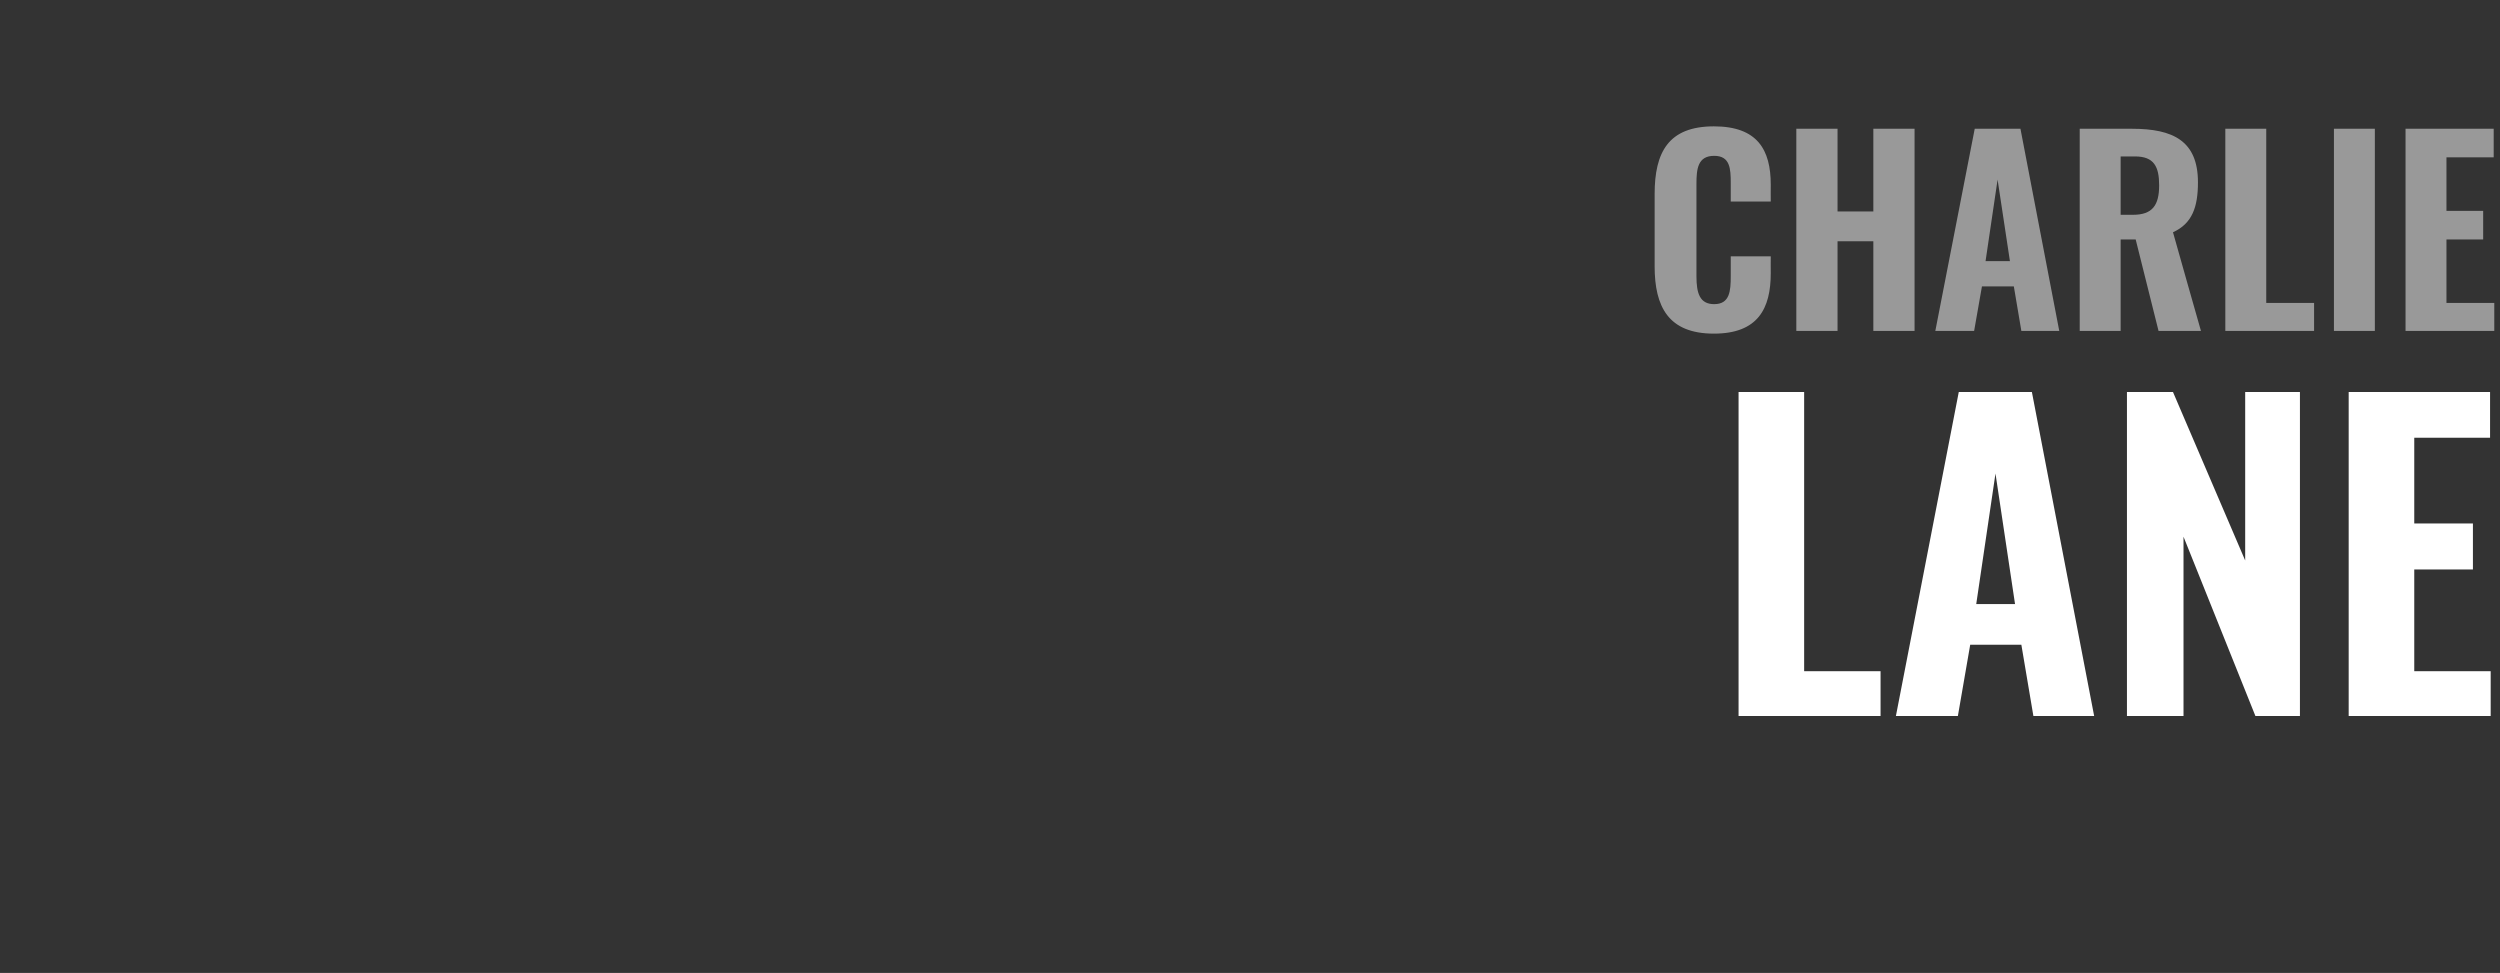
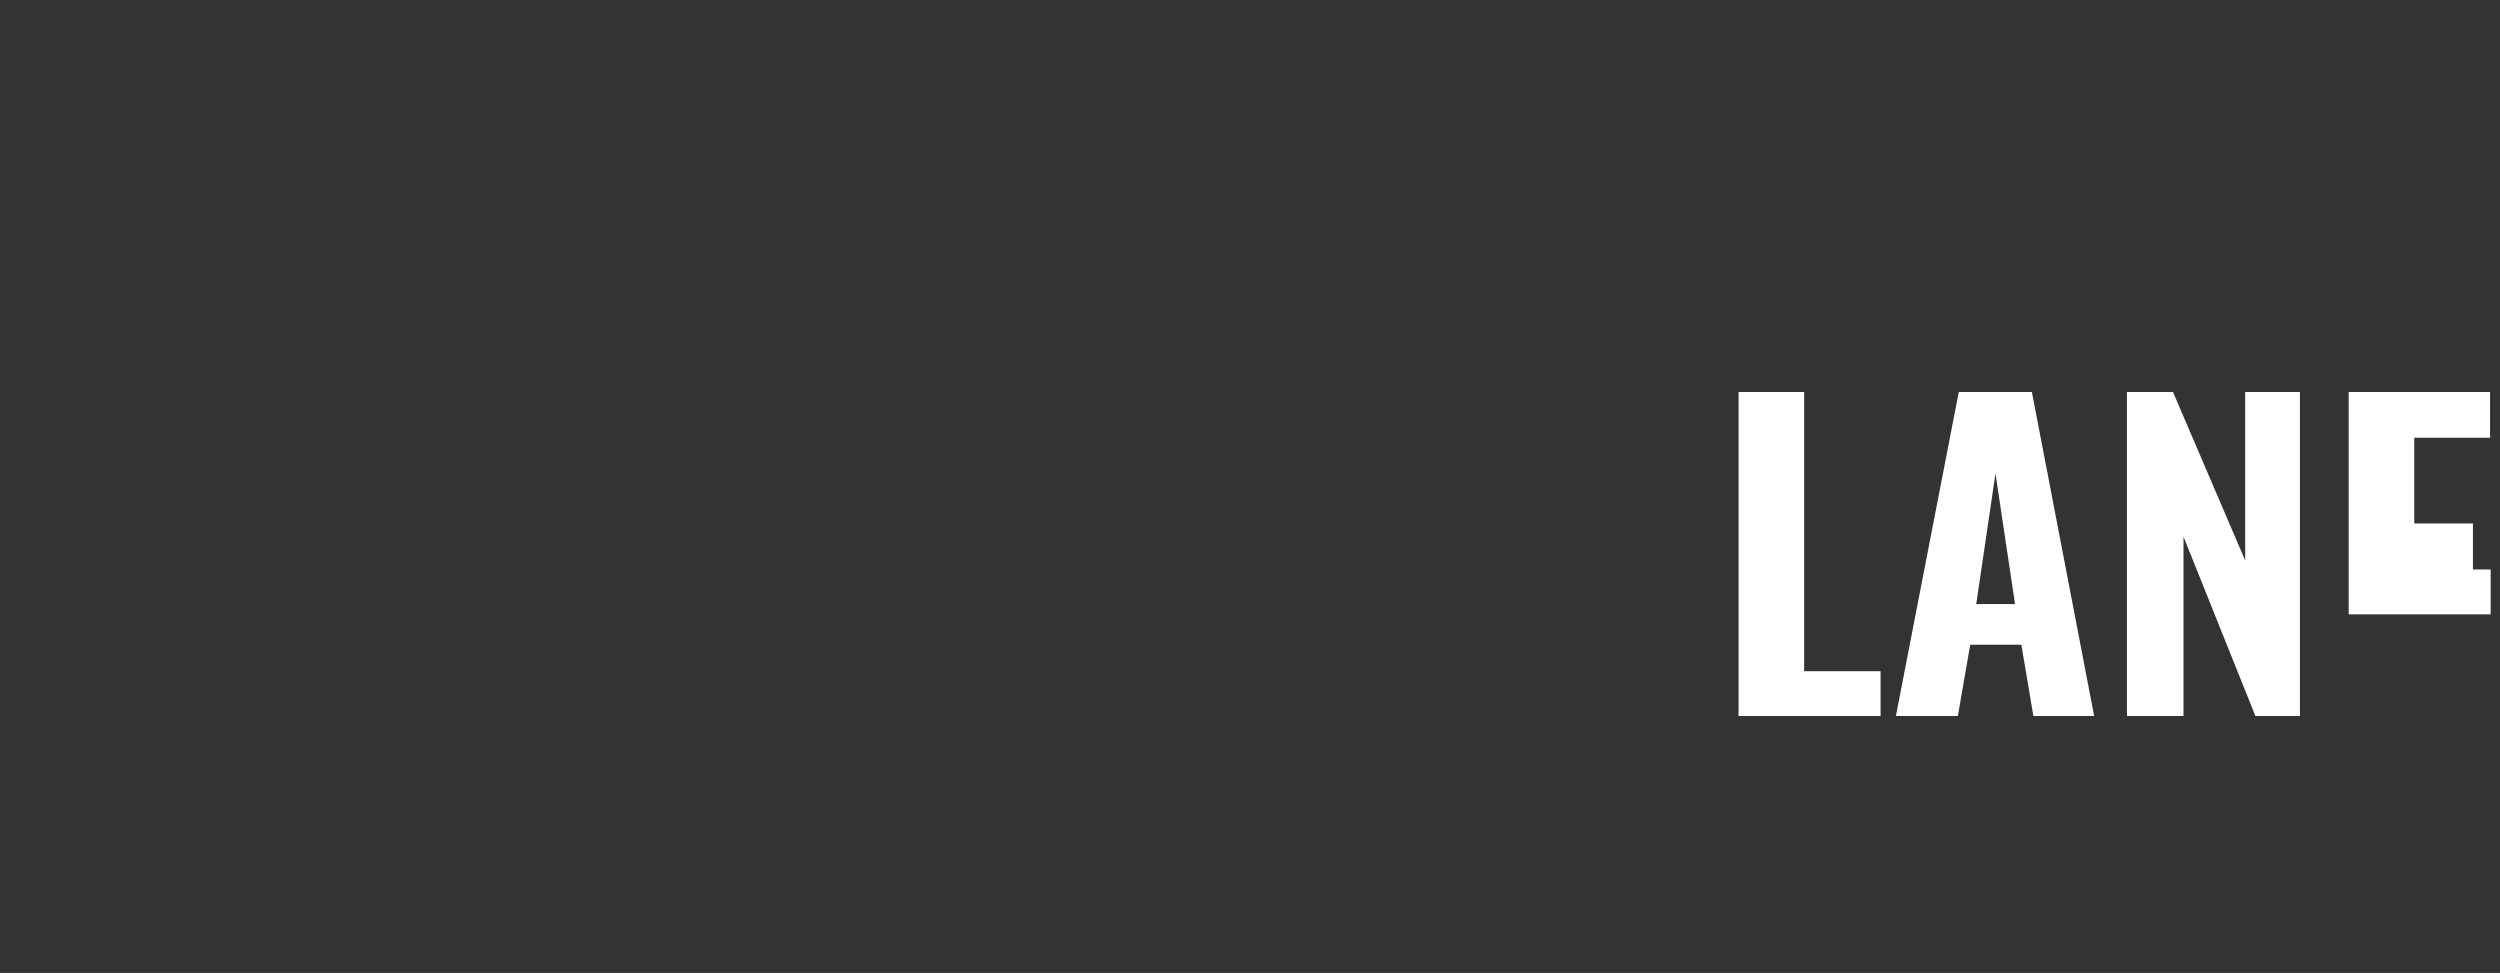
<svg xmlns="http://www.w3.org/2000/svg" version="1.1" width="831px" height="323.4px" viewBox="0 -11 831 323.4" style="top:-11px">
  <rect x="0" y="-11" width="831" height="323.4" fill="#333333" stroke="none" />
  <desc>CHARLIE LANE</desc>
  <defs />
  <g id="Polygon77483">
-     <path d="m577.9 119.3l21.8 0l0 92.8l25.4 0l0 14.9l-47.2 0l0-107.7zm73.2 0l24.3 0l20.7 107.7l-20.2 0l-4-23.7l-17 0l-4.1 23.7l-20.6 0l20.9-107.7zm18.7 70.5l-6.5-43.4l-6.4 43.4l12.9 0zm37.2-70.5l15.3 0l24 56l0-56l18.2 0l0 107.7l-14.8 0l-23.9-59.6l0 59.6l-18.8 0l0-107.7zm73.7 0l47 0l0 15.2l-25.2 0l0 28.5l19.5 0l0 15.3l-19.5 0l0 33.8l25.4 0l0 14.9l-47.2 0l0-107.7z" stroke="none" fill="#ffffff" />
+     <path d="m577.9 119.3l21.8 0l0 92.8l25.4 0l0 14.9l-47.2 0l0-107.7zm73.2 0l24.3 0l20.7 107.7l-20.2 0l-4-23.7l-17 0l-4.1 23.7l-20.6 0l20.9-107.7zm18.7 70.5l-6.5-43.4l-6.4 43.4l12.9 0zm37.2-70.5l15.3 0l24 56l0-56l18.2 0l0 107.7l-14.8 0l-23.9-59.6l0 59.6l-18.8 0l0-107.7zm73.7 0l47 0l0 15.2l-25.2 0l0 28.5l19.5 0l0 15.3l-19.5 0l25.4 0l0 14.9l-47.2 0l0-107.7z" stroke="none" fill="#ffffff" />
  </g>
  <g id="Polygon77482">
-     <path d="m550 77.5c0 0 0-24 0-24c0-13.9 4.6-22.5 19.7-22.5c14.5 0 18.9 7.8 18.9 19.4c-.04-.02 0 5.6 0 5.6l-13.3 0c0 0-.02-6.2 0-6.2c0-4.7-.2-9-5.5-9c-5.5 0-5.9 4.4-5.9 9.4c0 0 0 30.6 0 30.6c0 5.7 1.1 9.3 5.9 9.3c5.2 0 5.5-4.4 5.5-9.3c-.02-.04 0-6.6 0-6.6l13.3 0c0 0-.04 5.56 0 5.6c0 11.7-4.2 20.1-18.9 20.1c-15.1 0-19.7-8.9-19.7-22.4zm47.1-45.7l13.7 0l0 27.5l11.9 0l0-27.5l13.7 0l0 67.2l-13.7 0l0-29.8l-11.9 0l0 29.8l-13.7 0l0-67.2zm59.3 0l15.2 0l12.9 67.2l-12.6 0l-2.5-14.8l-10.6 0l-2.6 14.8l-12.9 0l13.1-67.2zm11.7 44l-4.1-27.1l-4 27.1l8.1 0zm23.2-44c0 0 17.44-.01 17.4 0c13.6 0 21.9 4 21.9 17.8c0 8.2-1.9 13.7-8.3 16.6c-.03.03 9.3 32.8 9.3 32.8l-14.1 0l-7.6-30.4l-5 0l0 30.4l-13.6 0l0-67.2zm17.7 28.6c6.5 0 8.7-3.2 8.7-9.8c0-6.2-1.7-9.6-8-9.6c-.04 0-4.8 0-4.8 0l0 19.4c0 0 4.09.02 4.1 0zm30.7-28.6l13.6 0l0 57.9l15.9 0l0 9.3l-29.5 0l0-67.2zm36.1 0l13.6 0l0 67.2l-13.6 0l0-67.2zm23.8 0l29.3 0l0 9.5l-15.7 0l0 17.8l12.2 0l0 9.5l-12.2 0l0 21.1l15.9 0l0 9.3l-29.5 0l0-67.2z" stroke="none" fill="#999999" />
-   </g>
+     </g>
</svg>